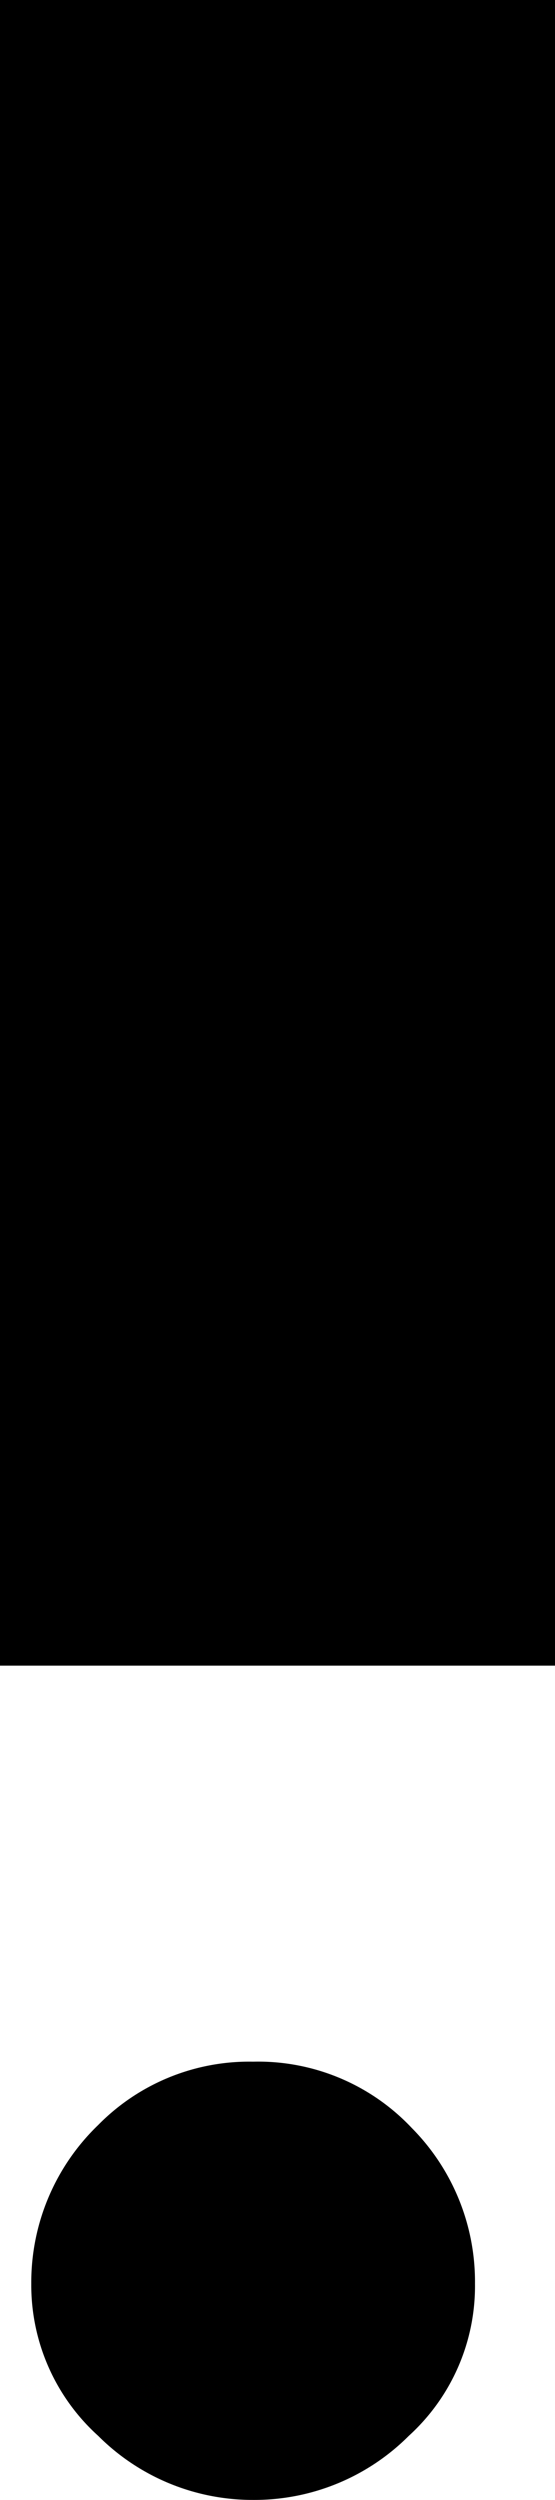
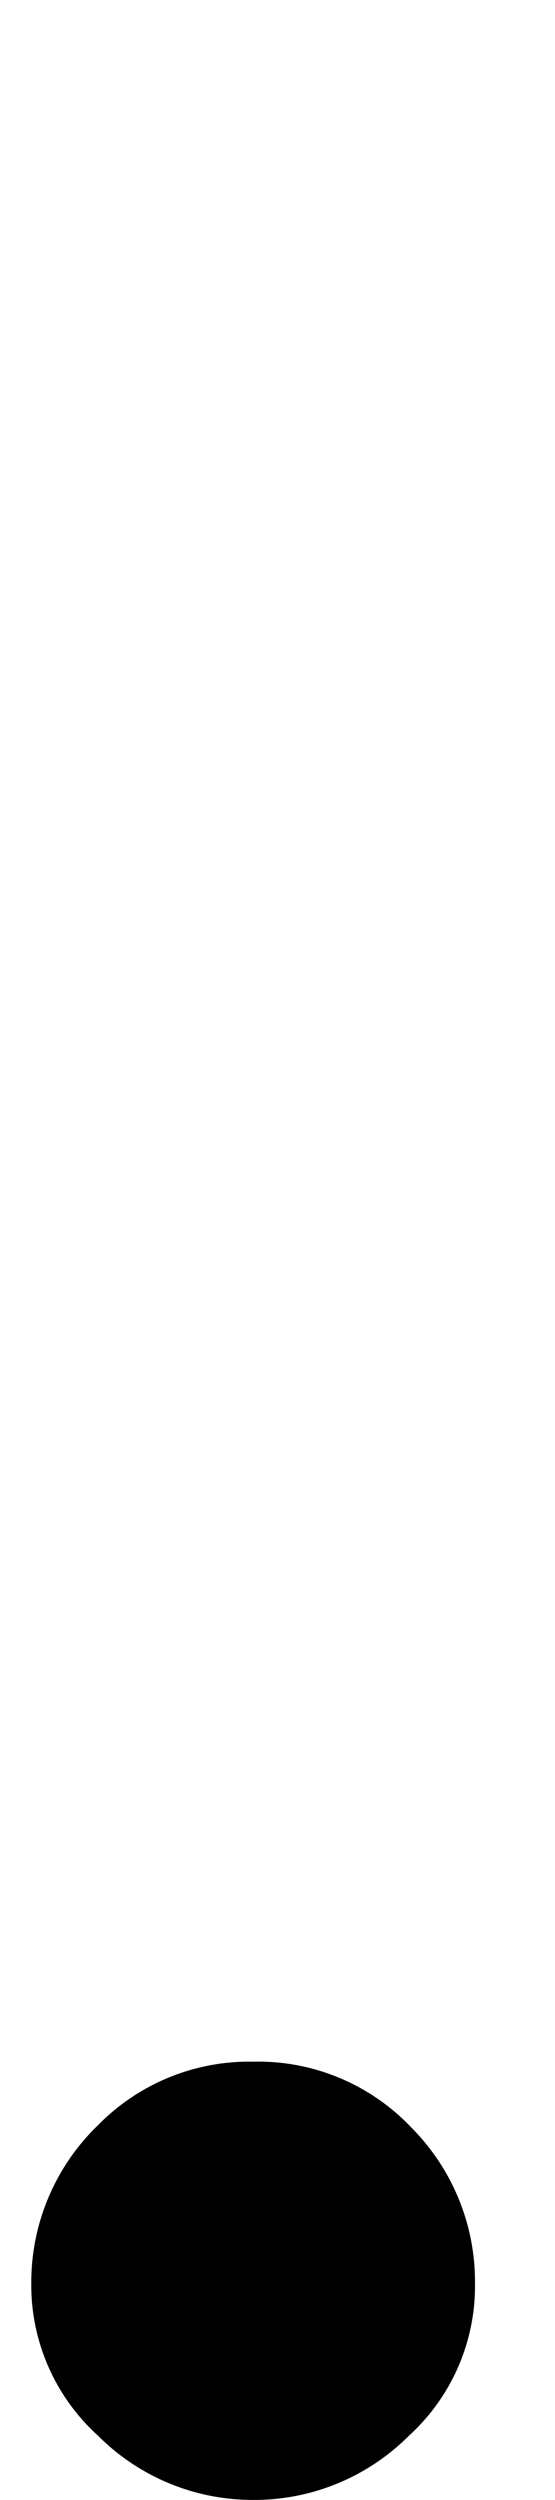
<svg xmlns="http://www.w3.org/2000/svg" viewBox="0 0 7.63 34.34">
  <title>Asset 15</title>
  <g id="Layer_2" data-name="Layer 2">
    <g id="Layer_1-2" data-name="Layer 1">
      <path d="M.43,31.37a3,3,0,0,1,.92-2.18,2.91,2.91,0,0,1,2.13-.87,2.9,2.9,0,0,1,2.18.91,3,3,0,0,1,.87,2.14,2.78,2.78,0,0,1-.91,2.09,3,3,0,0,1-2.14.88,3,3,0,0,1-2.13-.88,2.79,2.79,0,0,1-.92-2.09" />
-       <rect width="7.63" height="22.88" />
    </g>
  </g>
</svg>